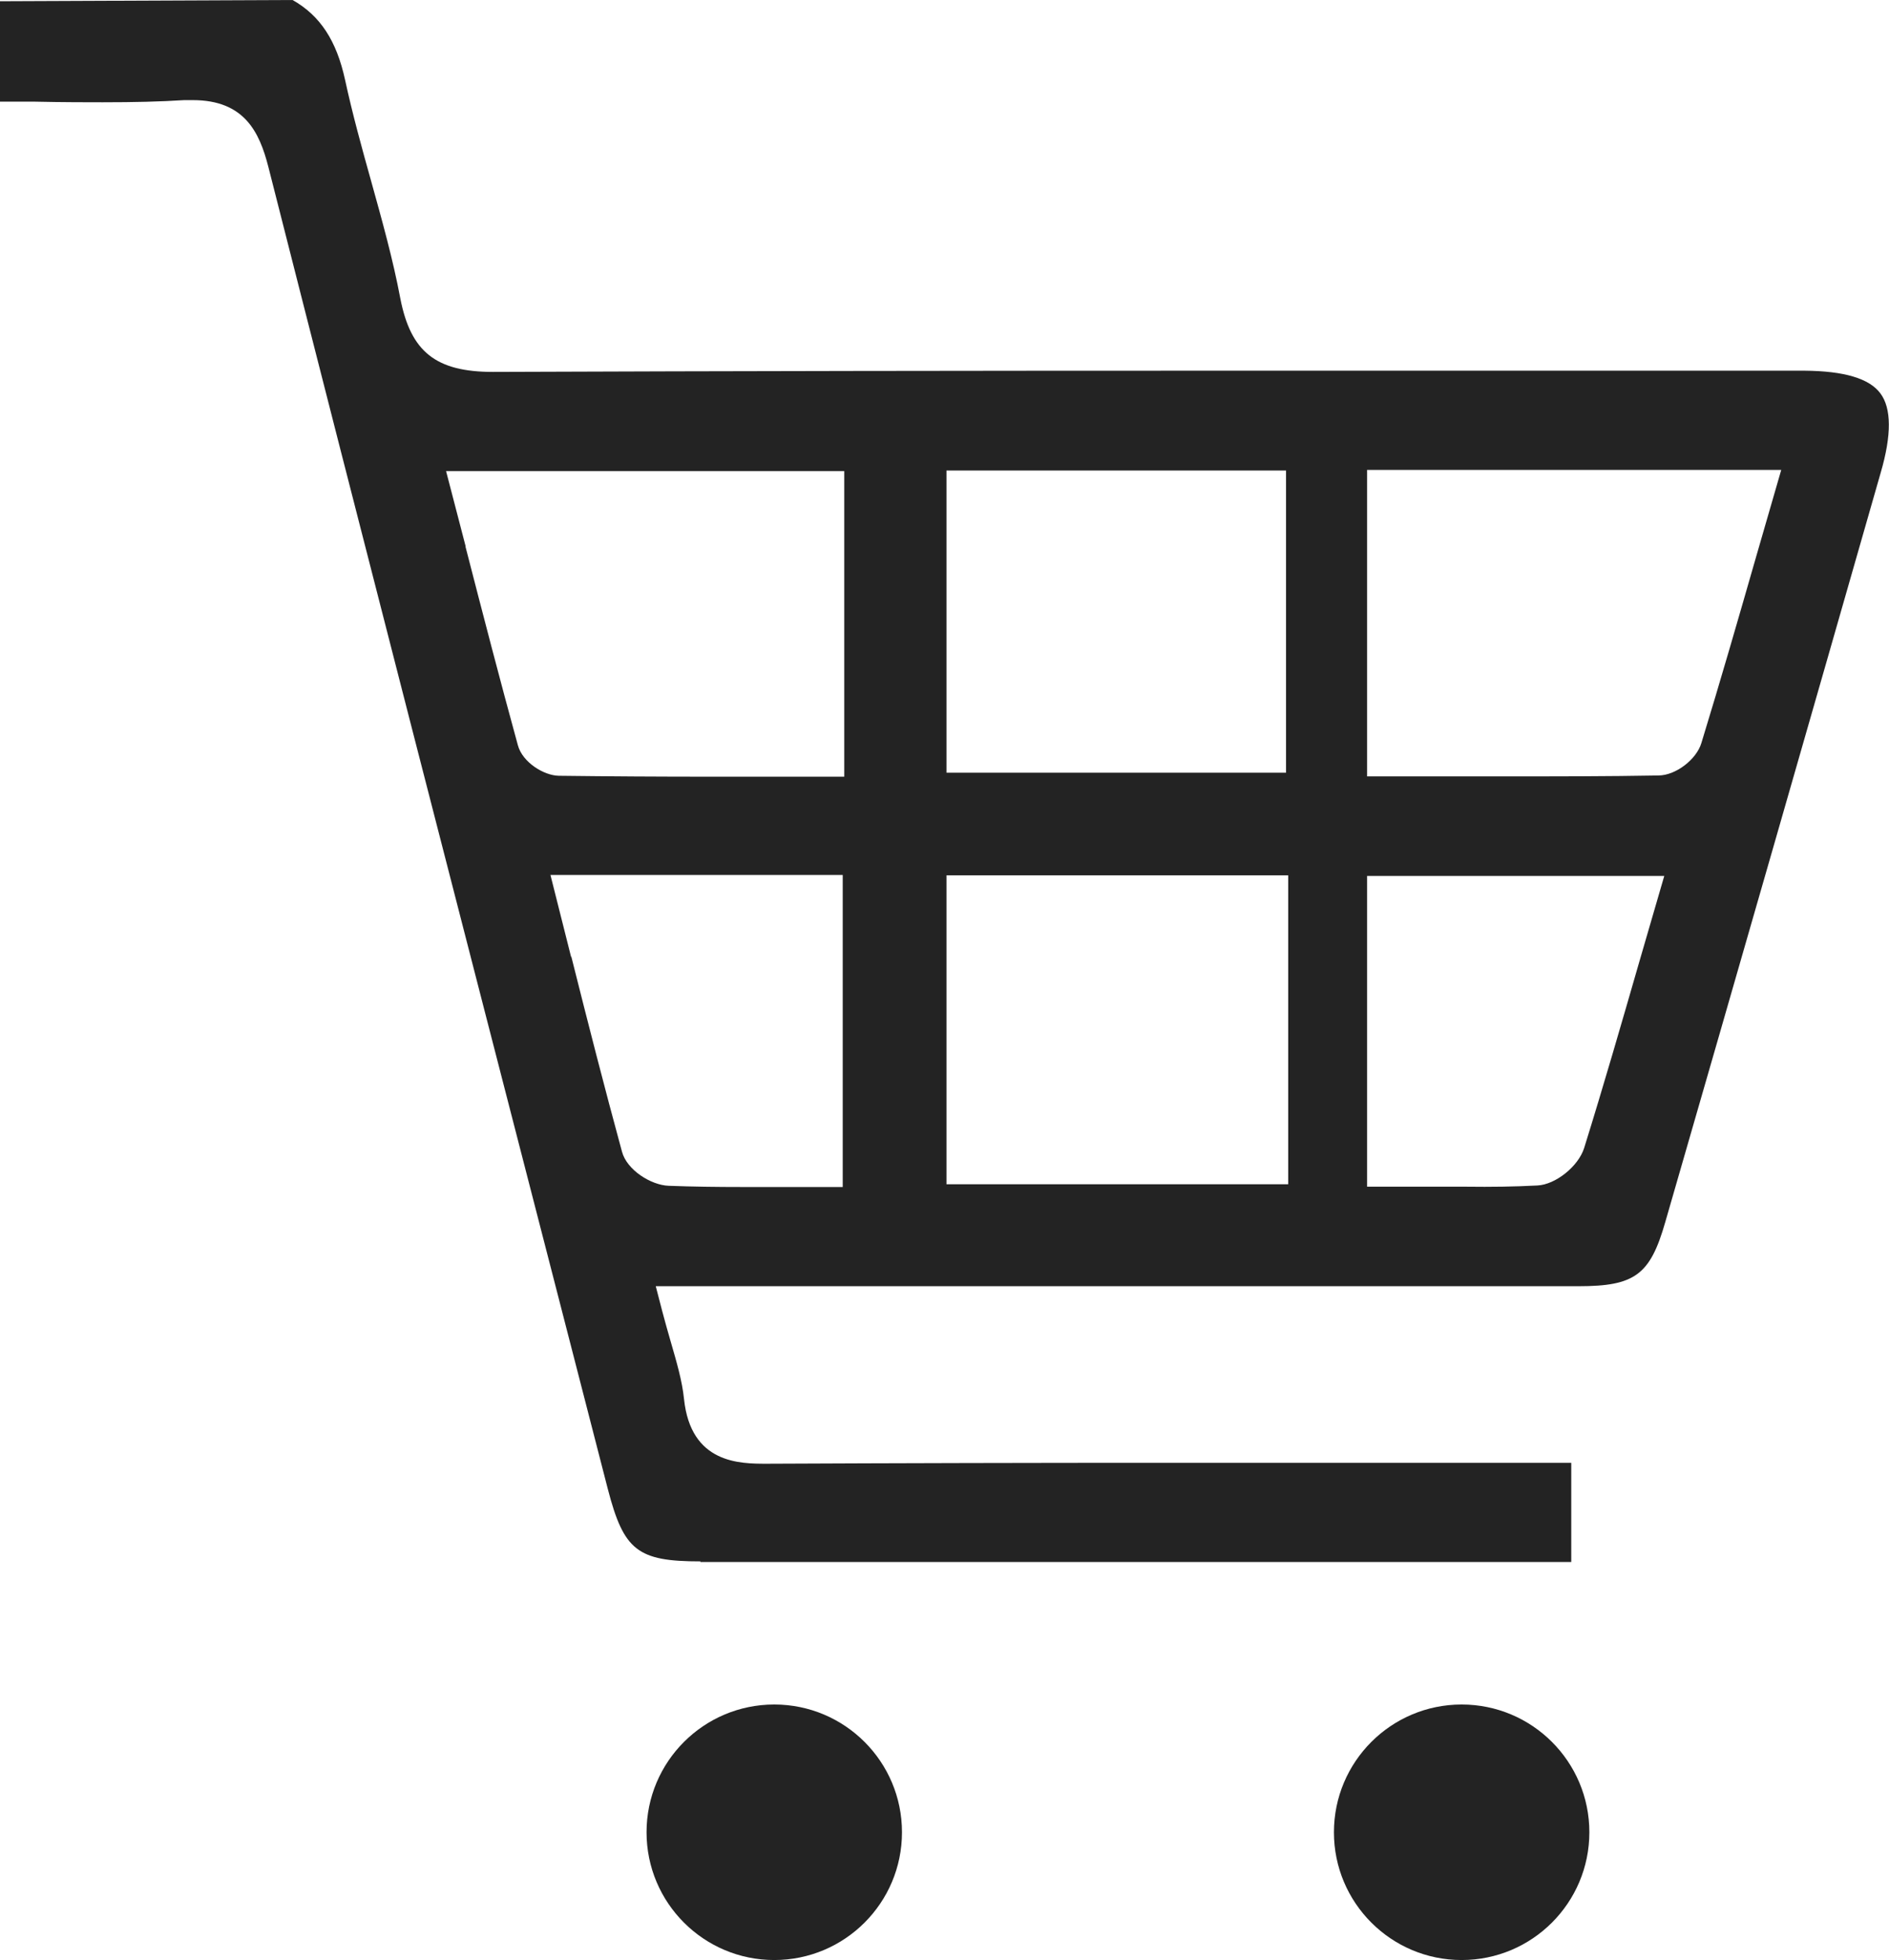
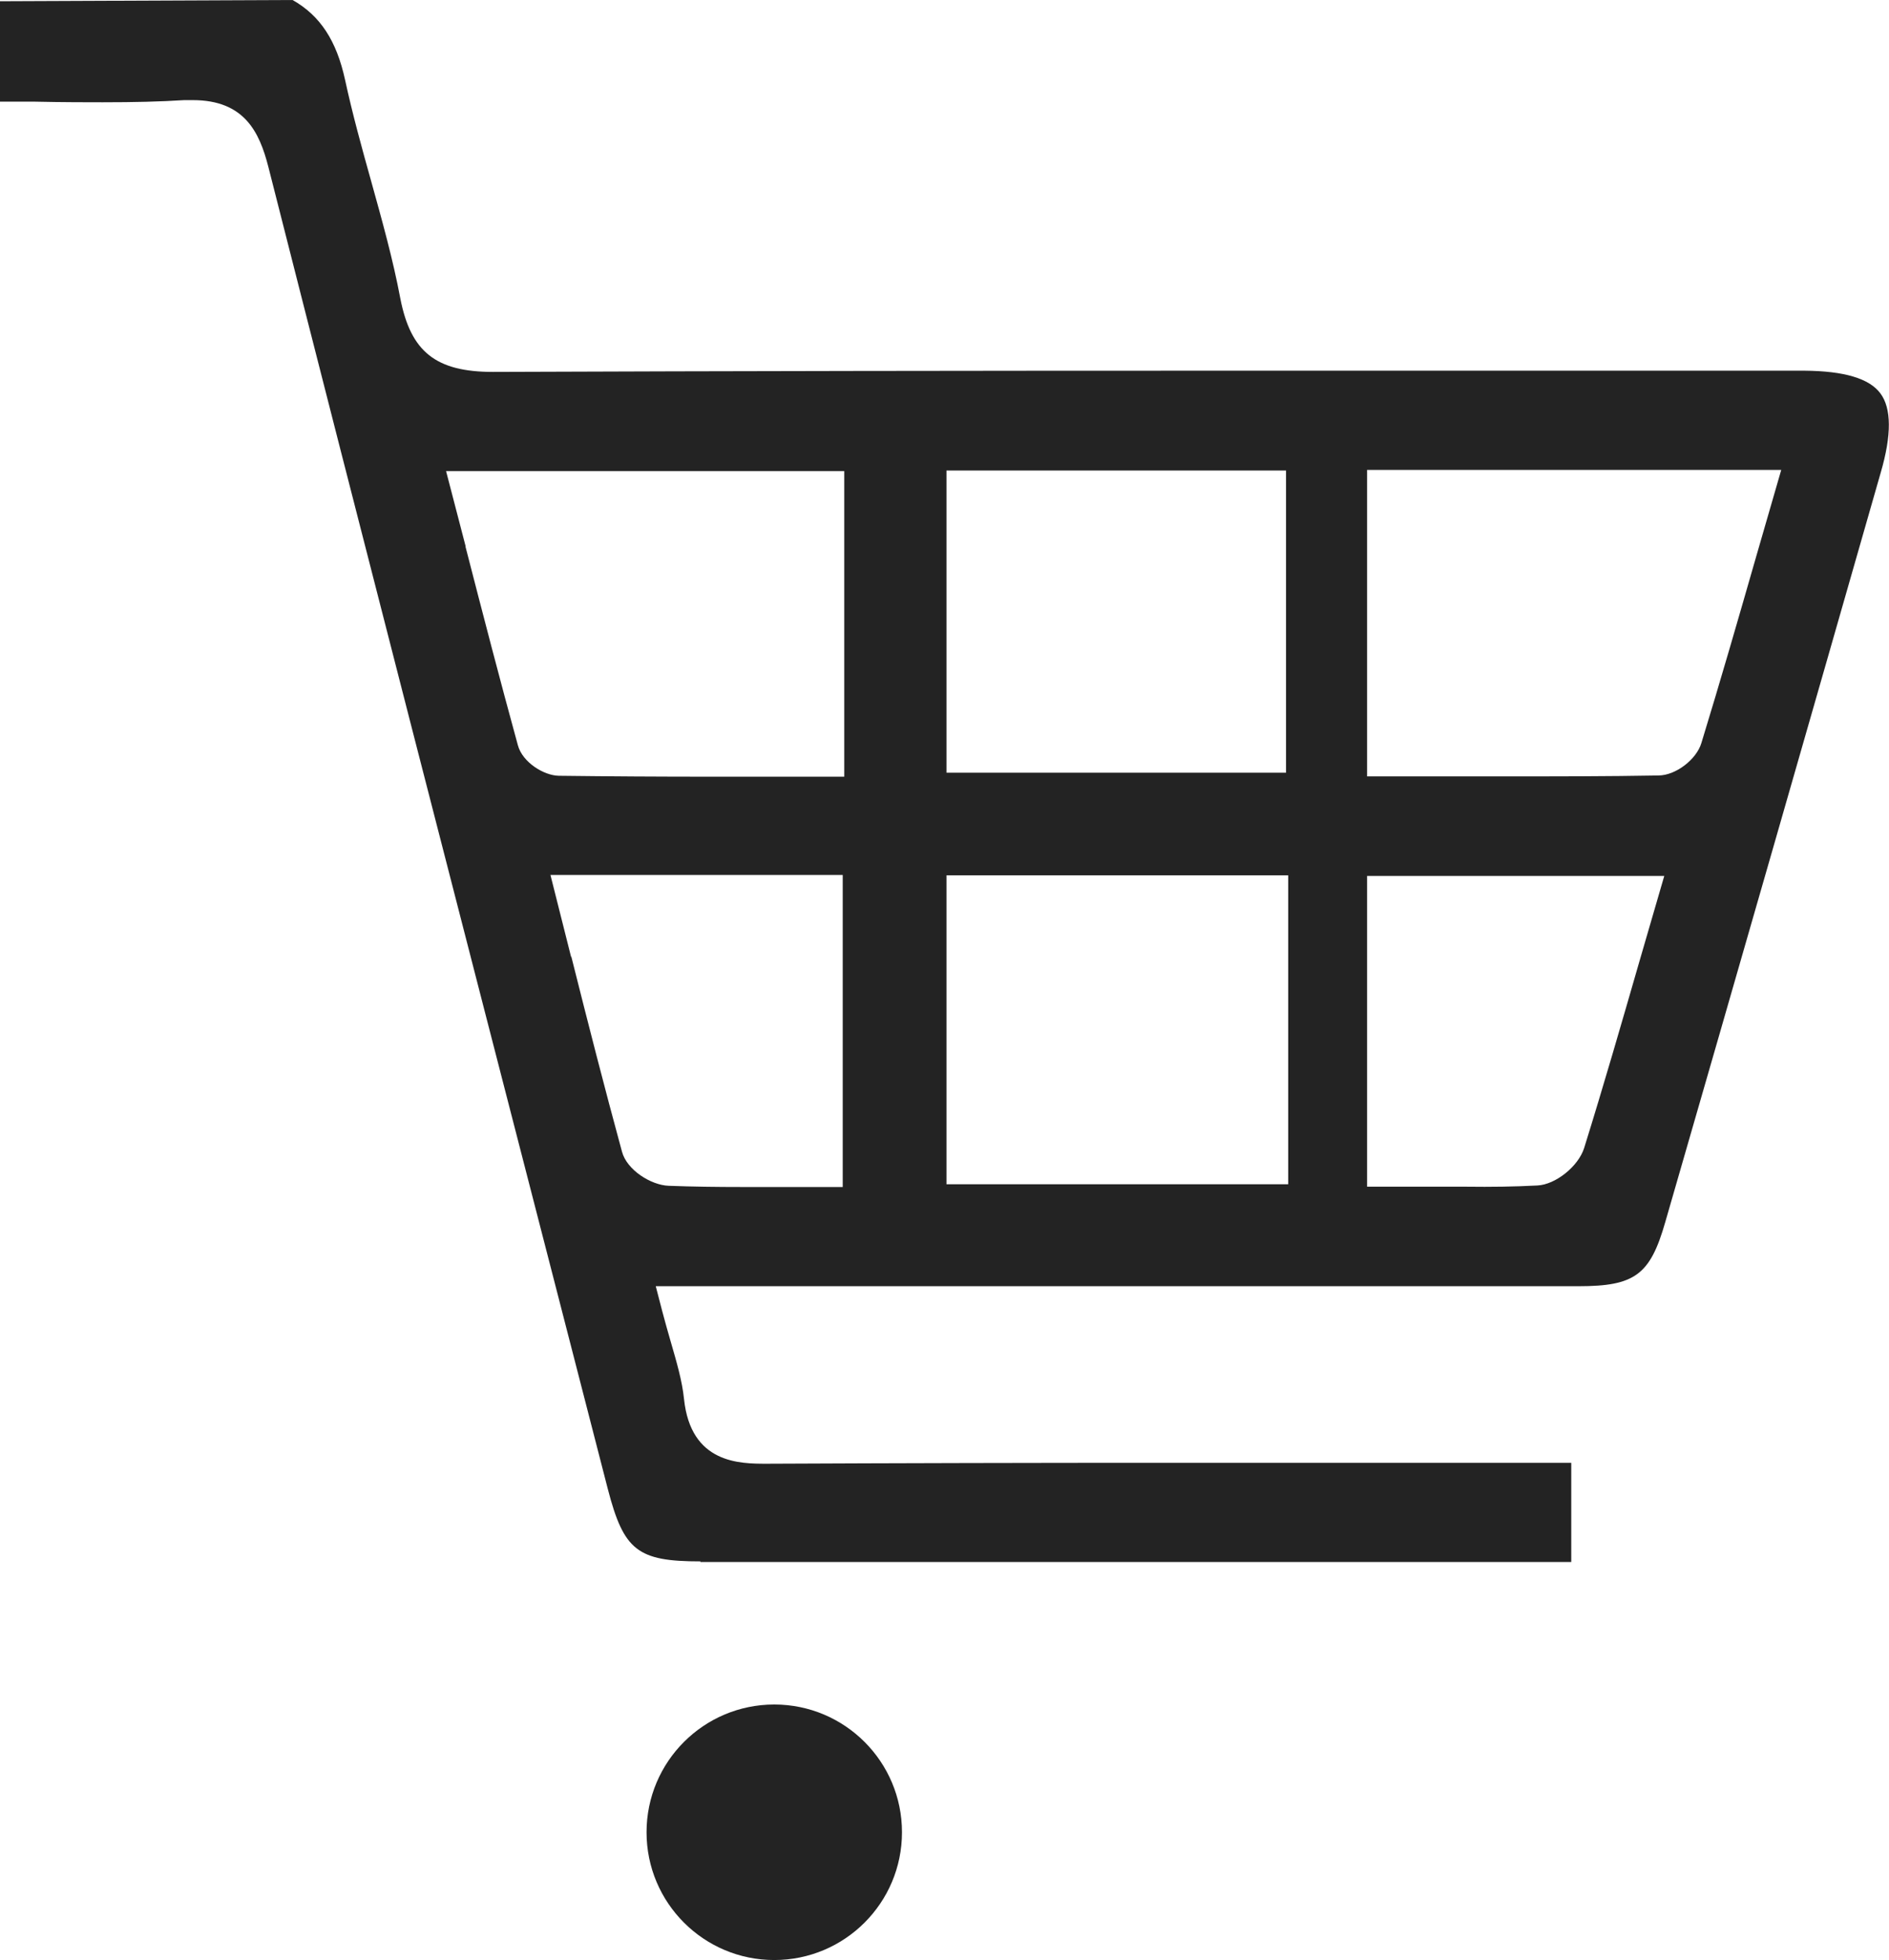
<svg xmlns="http://www.w3.org/2000/svg" id="_レイヤー_2" viewBox="0 0 61.53 63.82">
  <defs>
    <style>.cls-1{fill:#232323;}</style>
  </defs>
  <g id="_レイヤー_1-2">
    <path class="cls-1" d="M22.82,50.84c-2.05,0-2.5-.35-3.02-2.35l-1.67-6.48c-3.09-11.98-6.29-24.38-9.39-36.58-.29-1.13-.78-2.17-2.46-2.17h-.28c-.78.05-1.63.07-2.66.07-.38,0-1.35,0-2.2-.02H0V.04l9.53-.04c.9.51,1.43,1.32,1.71,2.6.24,1.11.55,2.23.85,3.3.35,1.26.71,2.54.95,3.82.34,1.74,1.16,2.39,3.02,2.39,7.83-.03,15.66-.04,23.49-.04h19.23c1.28.01,2.11.25,2.47.74.36.48.37,1.35.01,2.58-2.33,8.14-4.67,16.28-7.02,24.41-.49,1.71-.99,2.08-2.82,2.08h-30.06s.21.81.21.81c.09.34.18.66.27.97.2.69.38,1.3.44,1.89.22,2.11,1.82,2.11,2.69,2.11,4.34-.02,8.68-.03,13.02-.03h13.19v3.23h-15.93s-12.44,0-12.44,0ZM44.53,38.64h3.25c.78.01,1.54,0,2.3-.04.59-.03,1.33-.62,1.52-1.22.63-2.02,1.23-4.1,1.81-6.11l.8-2.75h-9.68v10.12ZM18.61,31.15c.55,2.19,1.08,4.26,1.65,6.35.16.6.95,1.09,1.52,1.11.79.03,1.58.04,2.38.04h3.29v-10.16h-9.52l.67,2.66ZM30.83,38.56h11.13v-10.06h-11.13v10.06ZM44.53,25.28h4.49c1.67,0,3.34,0,5-.03.56,0,1.24-.52,1.4-1.06.61-1.99,1.19-4,1.79-6.09l.81-2.8h-13.49v9.97ZM15.16,17.79c.58,2.25,1.13,4.37,1.71,6.48.15.55.84.98,1.33.99,1.64.02,3.29.03,4.96.03h4.34v-9.95h-12.97l.64,2.46ZM30.83,25.16h11.06v-9.84h-11.06v9.84Z" />
-     <circle class="cls-1" cx="47.61" cy="59.66" r="4.16" />
    <circle class="cls-1" cx="25.22" cy="59.66" r="4.16" />
  </g>
</svg>